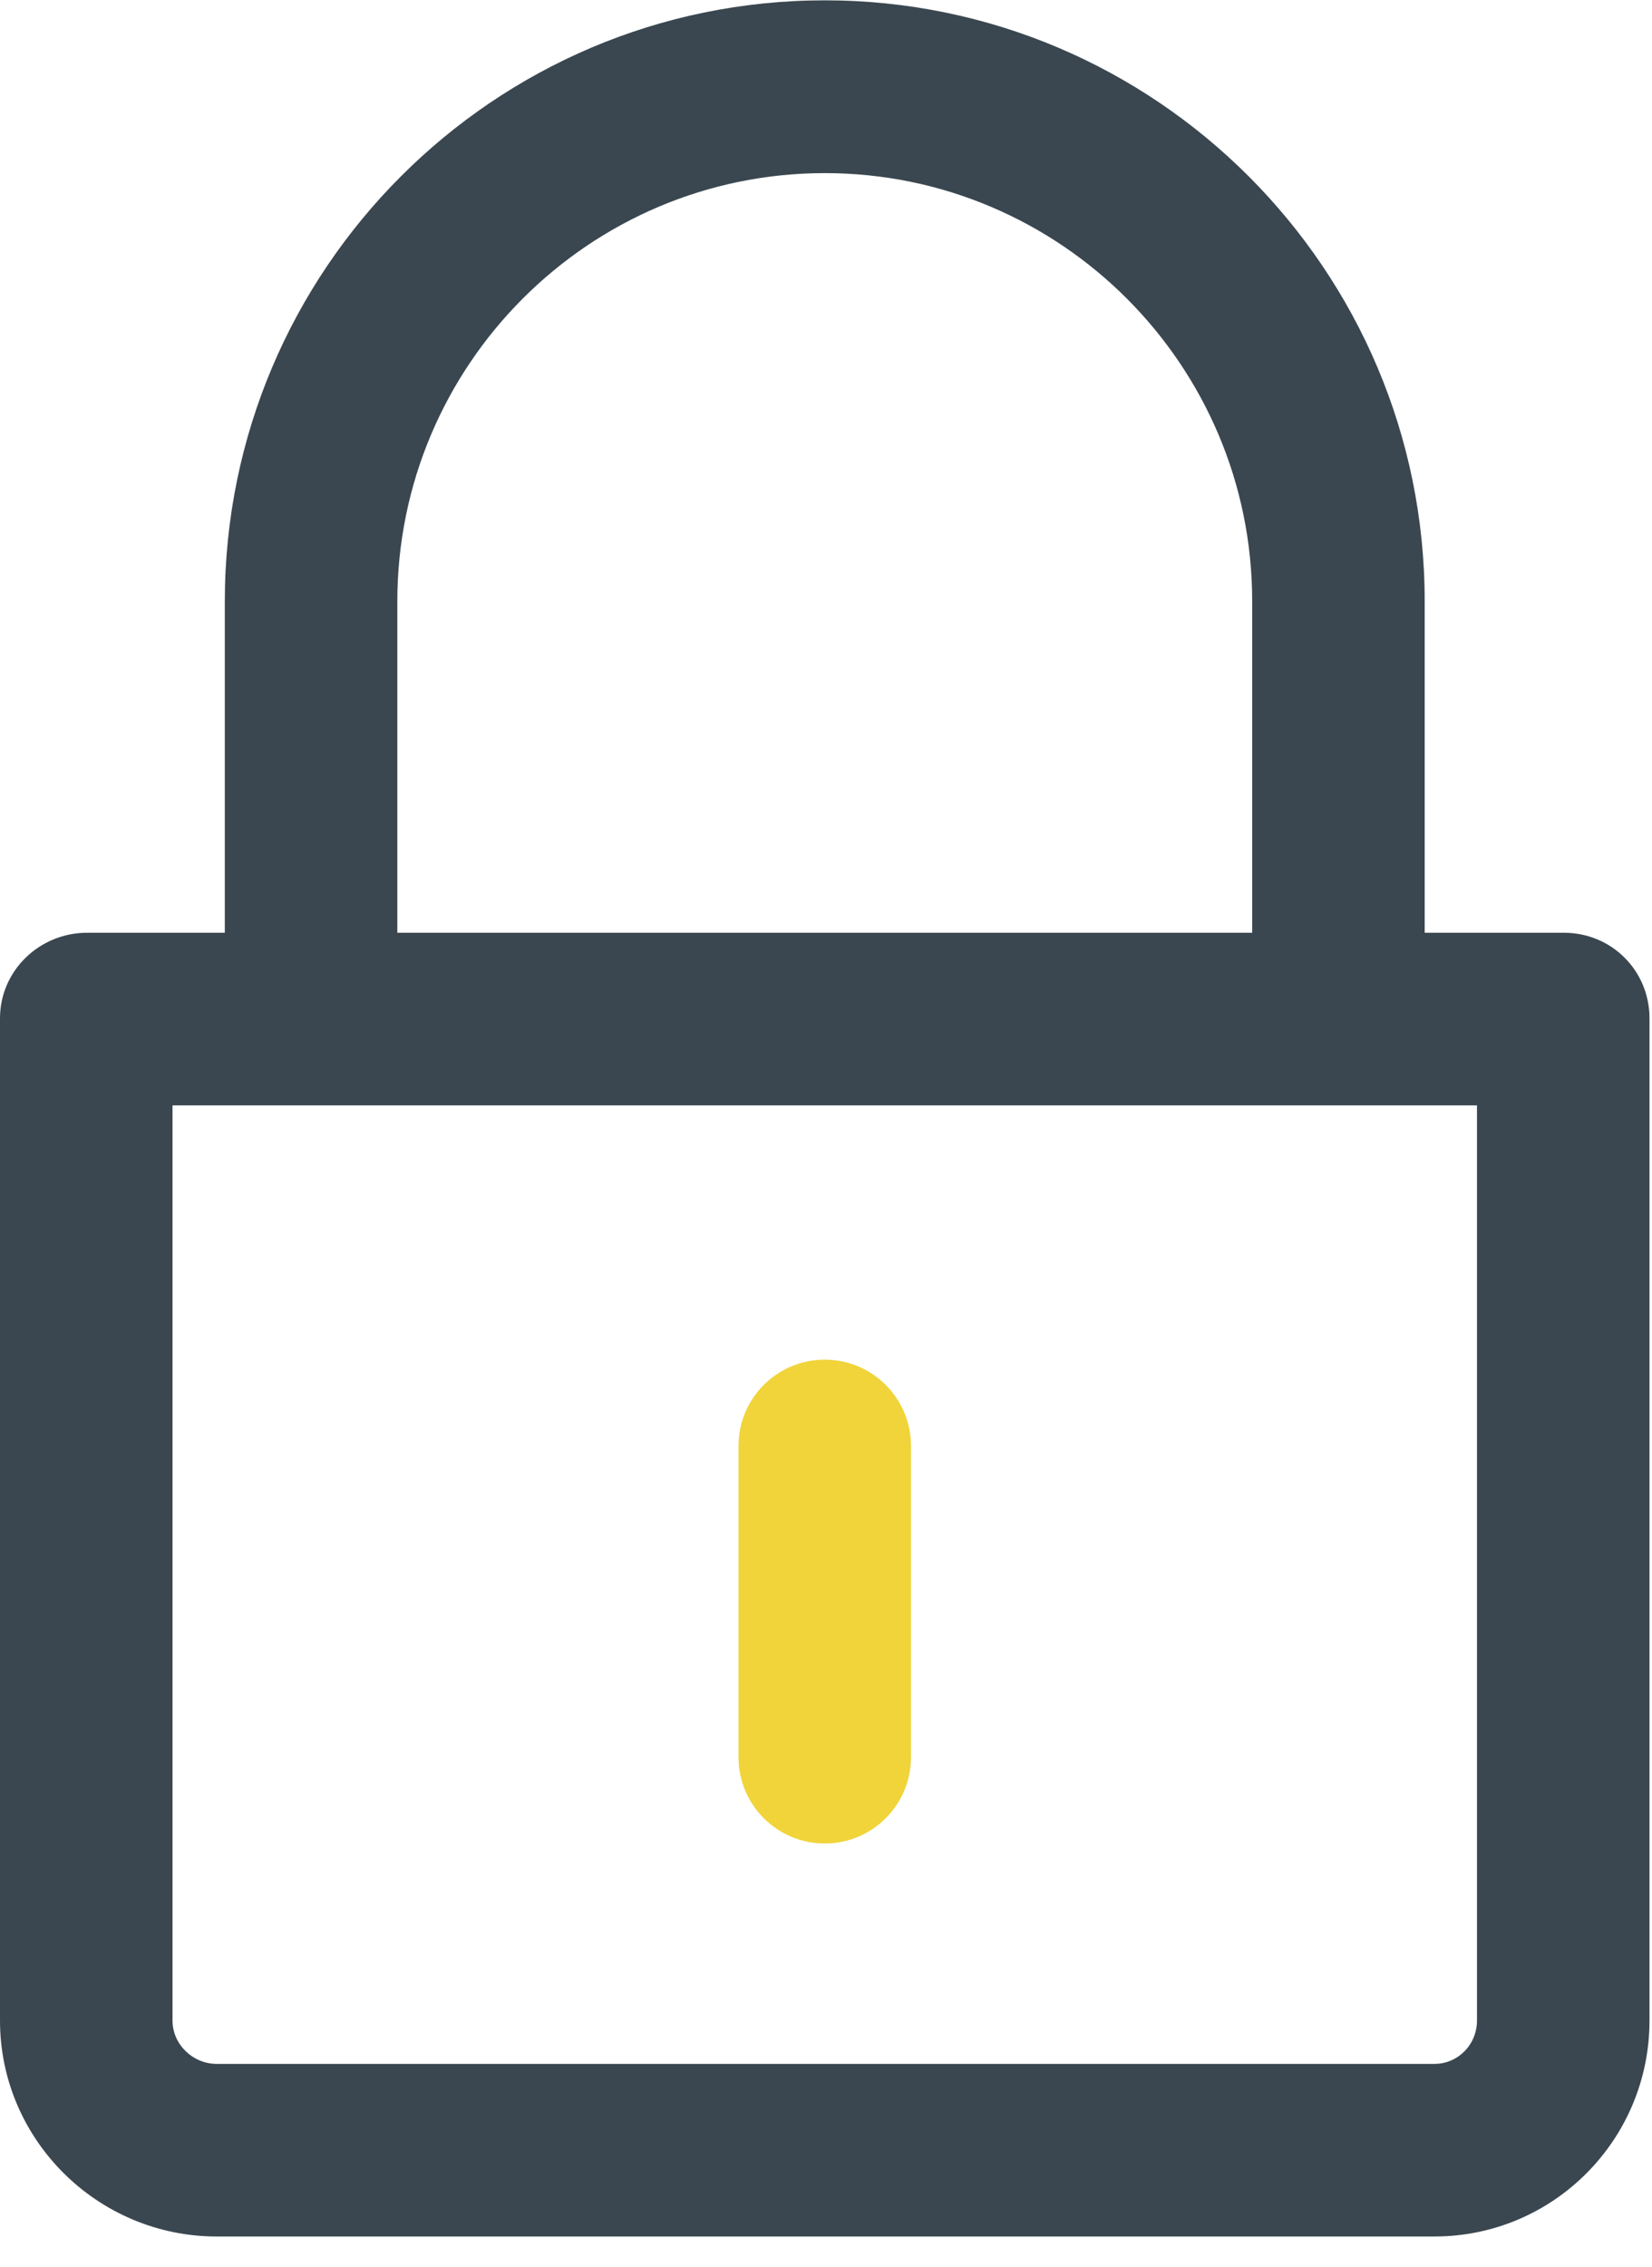
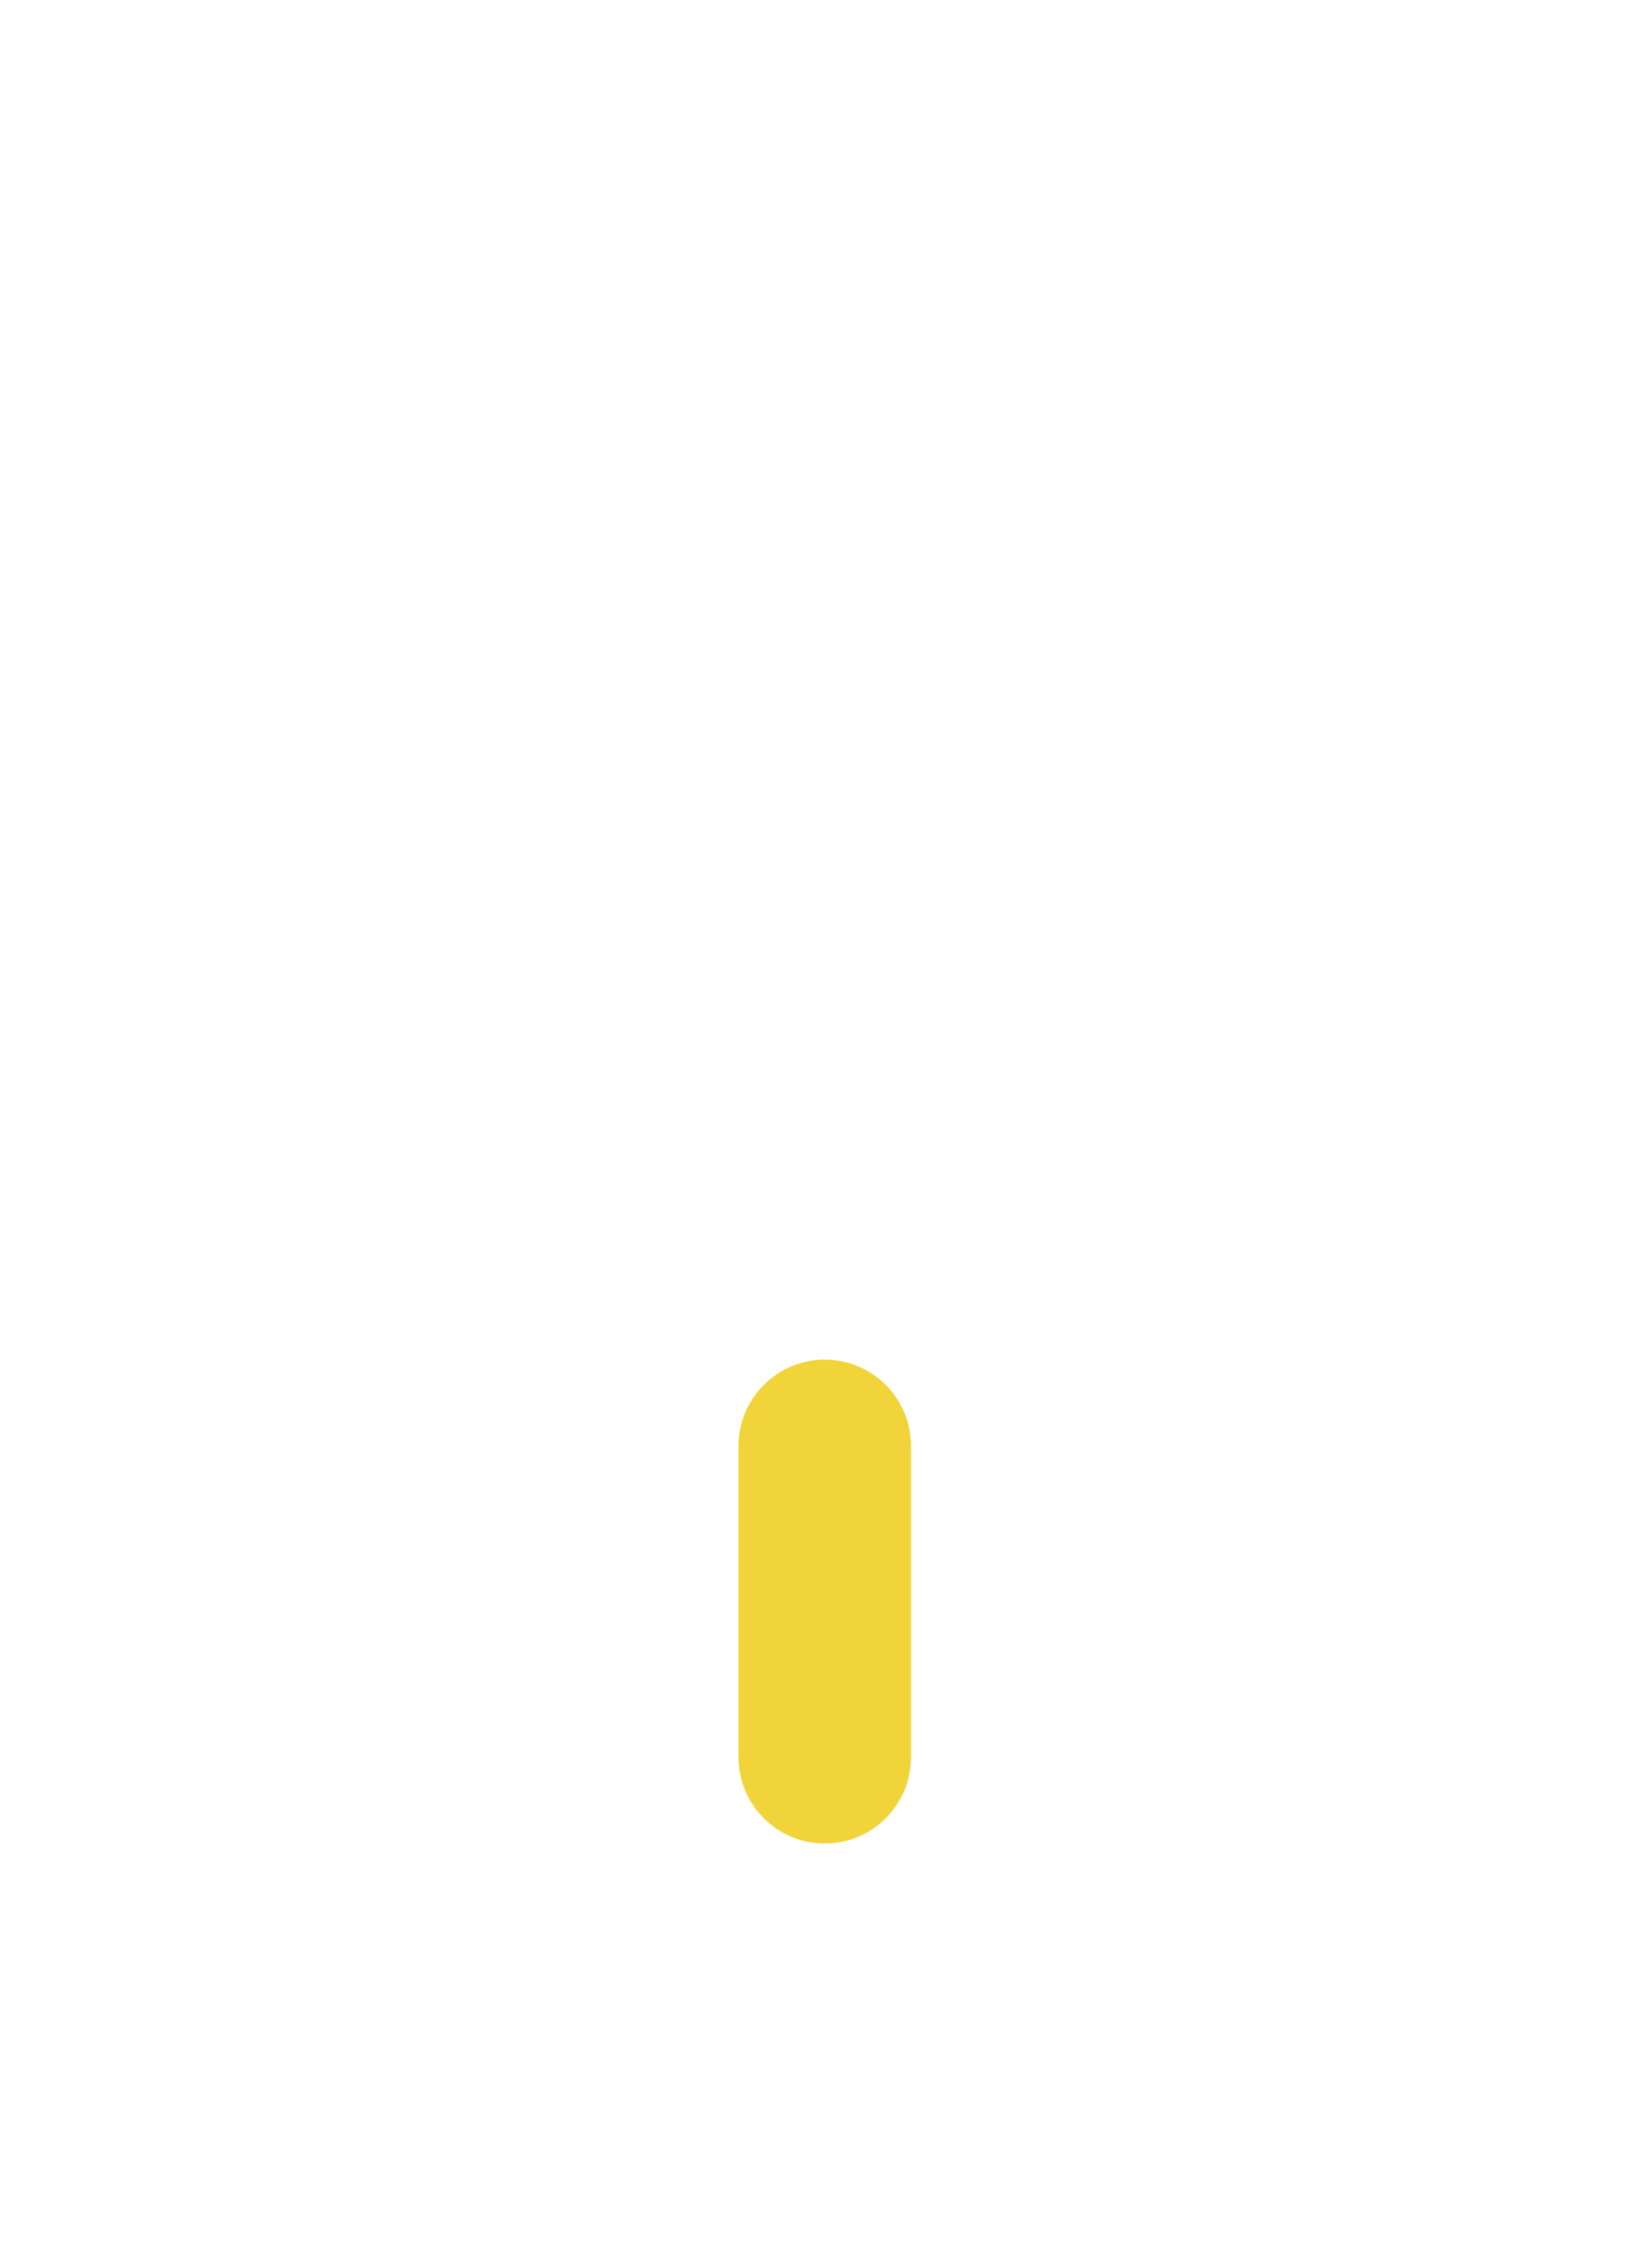
<svg xmlns="http://www.w3.org/2000/svg" width="35px" height="48px" viewBox="0 0 35 48" version="1.1">
  <title>Lock Icon</title>
  <desc>Created with Sketch.</desc>
  <defs />
  <g id="Home" stroke="none" stroke-width="1" fill="none" fill-rule="evenodd">
    <g id="Desktop-HD" transform="translate(-783, -1102)">
      <g id="Lock-Icon" transform="translate(783, 1102)">
        <g id="lock">
          <g id="Group">
-             <path d="M33.133,19.752 L30.184,19.752 L30.184,12.727 C30.184,5.713 24.485,0.007 17.474,0.007 C10.462,0.007 4.763,5.717 4.763,12.735 L4.763,19.752 L1.847,19.752 C0.836,19.752 0,20.554 0,21.565 L0,42.788 C0,45.31 2.069,47.36 4.591,47.36 L30.389,47.36 C32.911,47.36 34.947,45.31 34.947,42.788 L34.947,21.565 C34.947,20.554 34.144,19.752 33.133,19.752 Z M8.418,12.735 C8.418,7.734 12.48,3.666 17.474,3.666 C22.467,3.666 26.529,7.731 26.529,12.727 L26.529,19.752 L8.418,19.752 L8.418,12.735 Z M31.292,42.788 C31.292,43.293 30.893,43.705 30.389,43.705 L4.591,43.705 C4.087,43.705 3.655,43.293 3.655,42.788 L3.655,23.407 L31.292,23.407 L31.292,42.788 Z" id="Shape" fill="#3A4750" />
            <path d="M17.474,39.038 C18.484,39.038 19.301,38.218 19.301,37.208 L19.301,30.621 C19.301,29.611 18.484,28.792 17.474,28.792 C16.463,28.792 15.646,29.611 15.646,30.621 L15.646,37.208 C15.646,38.218 16.463,39.038 17.474,39.038 Z" id="Shape" fill="#F0D43A" />
          </g>
        </g>
      </g>
    </g>
  </g>
</svg>